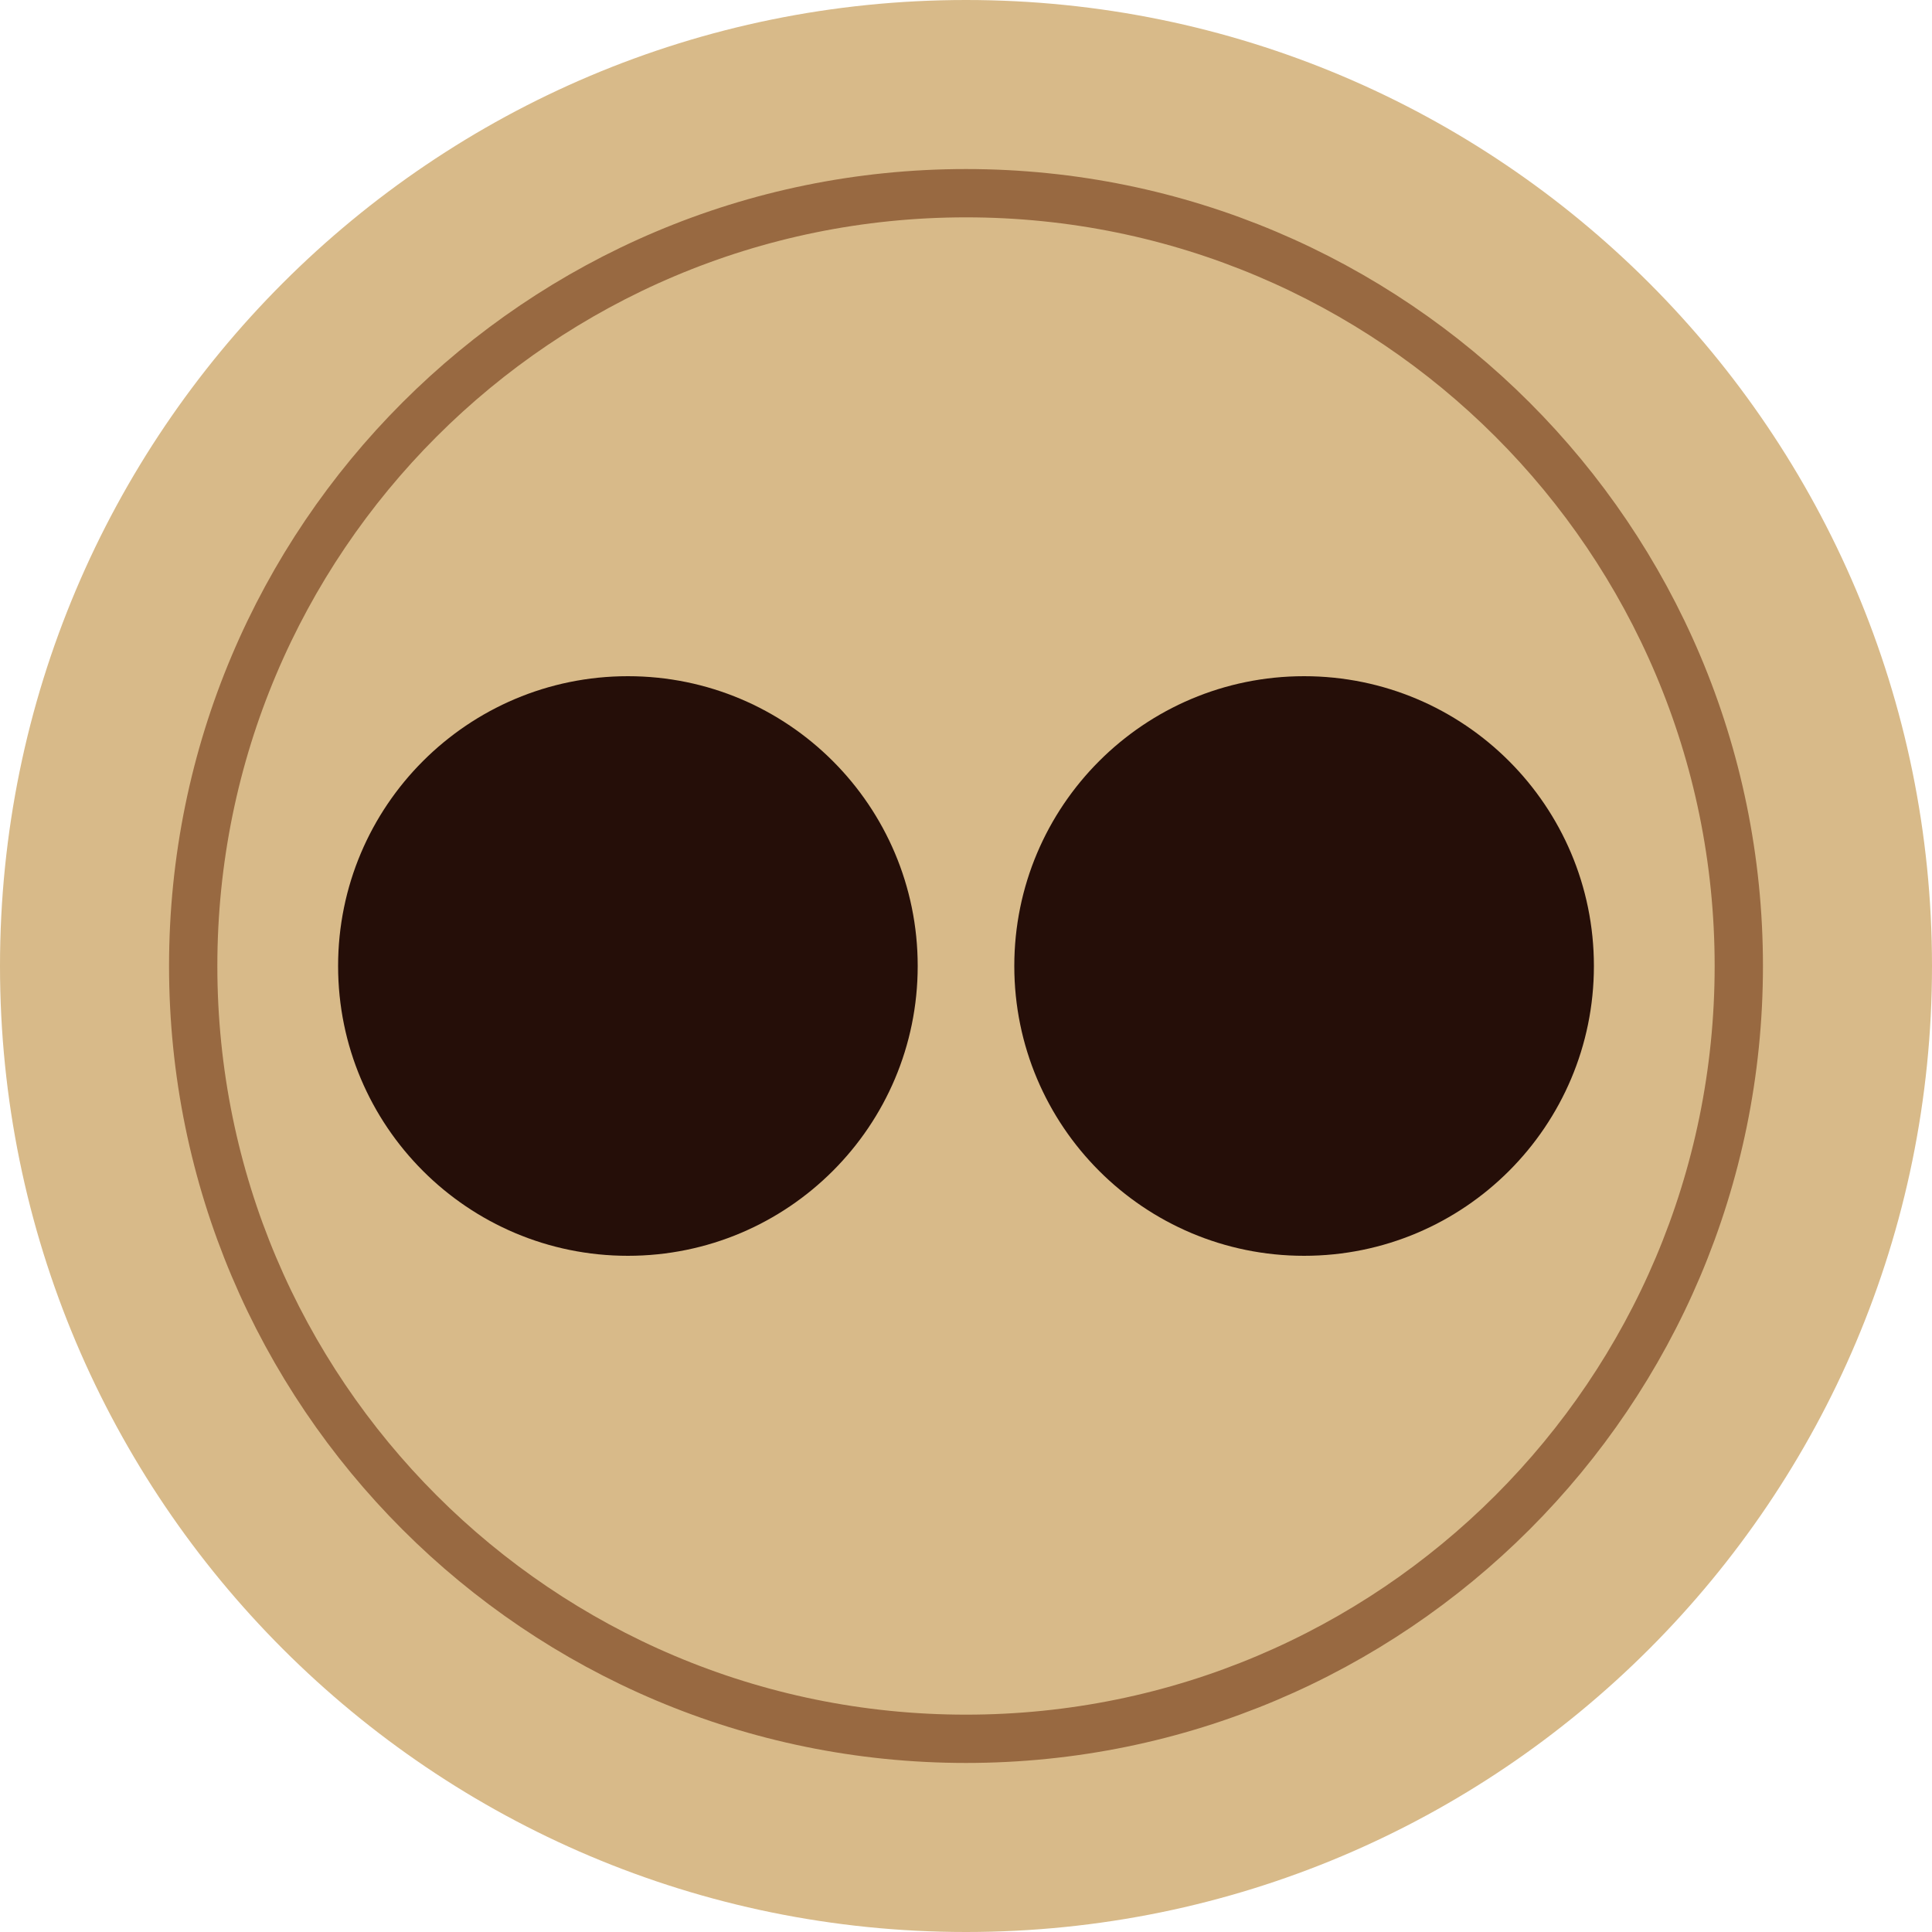
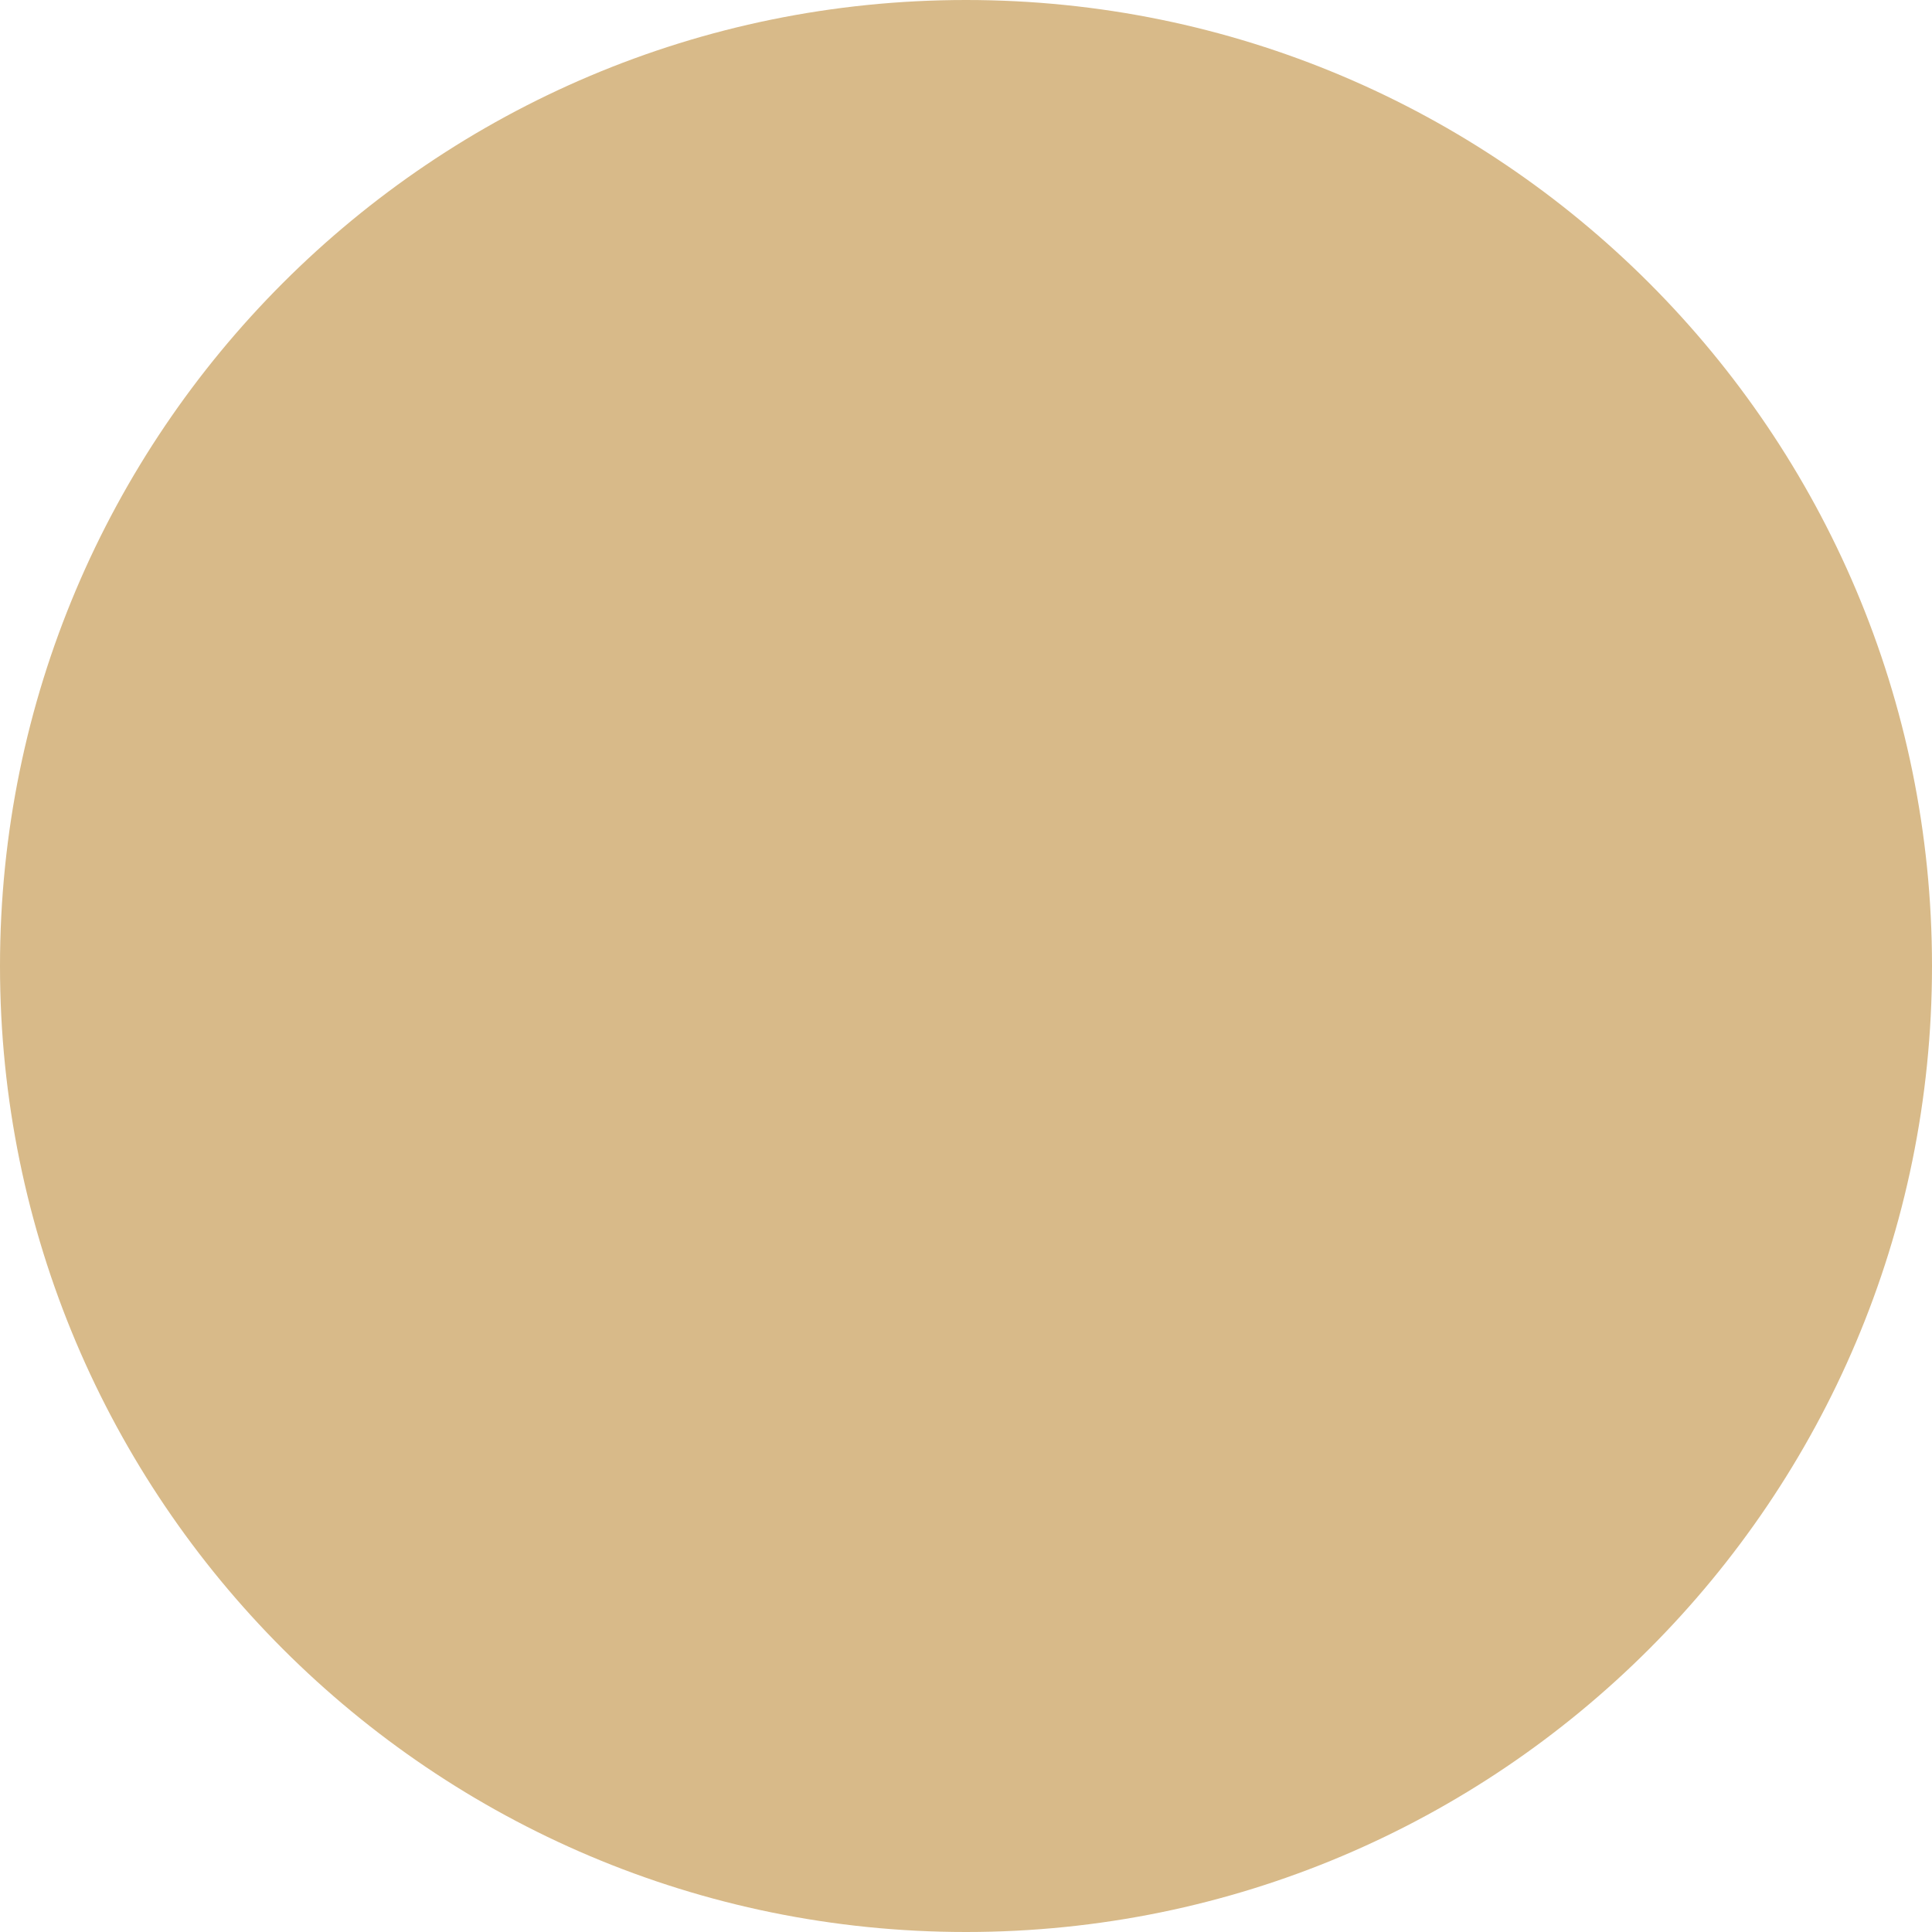
<svg xmlns="http://www.w3.org/2000/svg" xmlns:xlink="http://www.w3.org/1999/xlink" id="tableroarmado.fw-Page%201" xml:space="preserve" viewBox="0 0 40 40" height="40" width="40" version="1.1" y="0px" x="0px">
  <defs id="defs3">
    <symbol id="fondoPiedraClara" overflow="visible">
      <g id="Layer%2016">
        <path id="Ellipse6" d="m-20 0c0-11.046 8.954-20 20-20s20 8.954 20 20-8.954 20-20 20-20-8.954-20-20z" fill="#d8ba89" />
-         <path id="Ellipse7" stroke="#986941" fill="none" d="m-16 0c0-8.837 7.163-16 16-16s16 7.163 16 16-7.163 16-16 16-16-7.163-16-16z" />
      </g>
    </symbol>
  </defs>
  <g id="g13" transform="translate(-30,-30)">
    <use id="use8659" xlink:href="#symbol8655" />
    <use id="use8076" xlink:href="#fondoPiedraClara" transform="translate(50,50)" height="100%" width="100%" y="0" x="0" />
    <g id="use8125" fill="#250e08" transform="translate(.974 .374)">
-       <path id="path15578" d="m50.026 49.626c0-3.314 2.686-6 6-6s6 2.686 6 6-2.686 6-6 6-6-2.686-6-6z" />
-       <path id="path15580" d="m36.026 49.626c0-3.314 2.686-6 6-6s6 2.686 6 6-2.686 6-6 6-6-2.686-6-6z" />
-     </g>
+       </g>
  </g>
</svg>